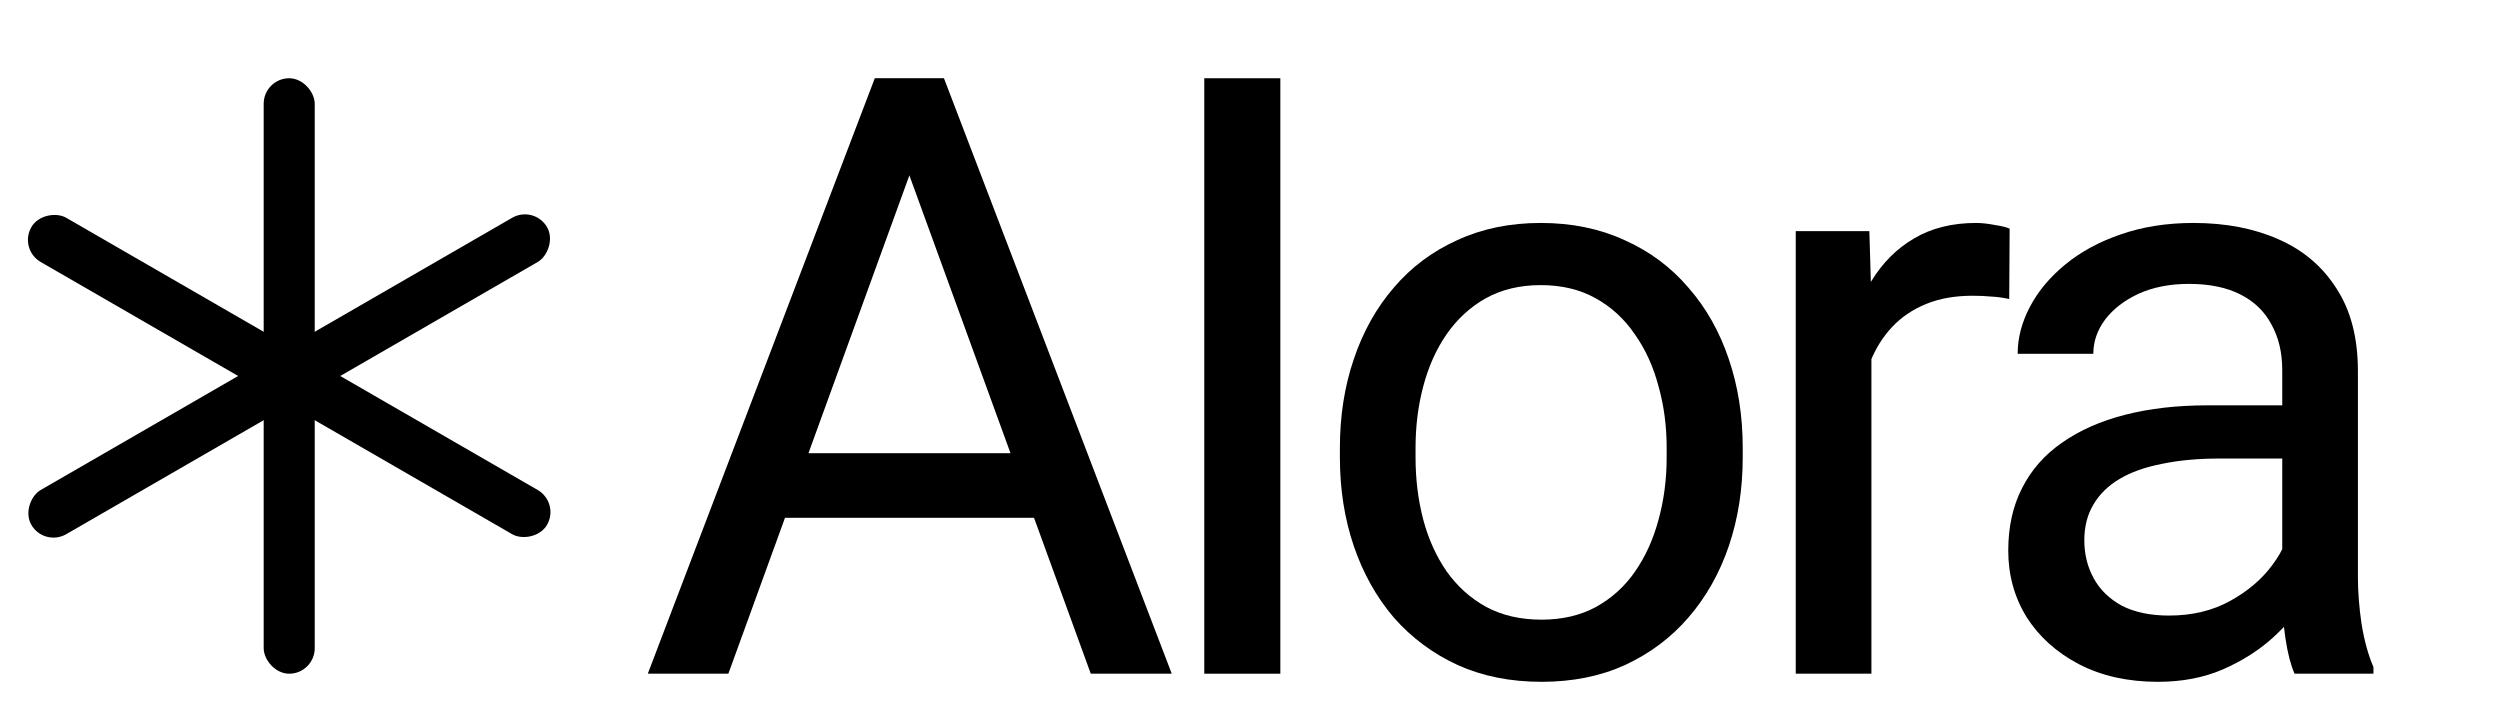
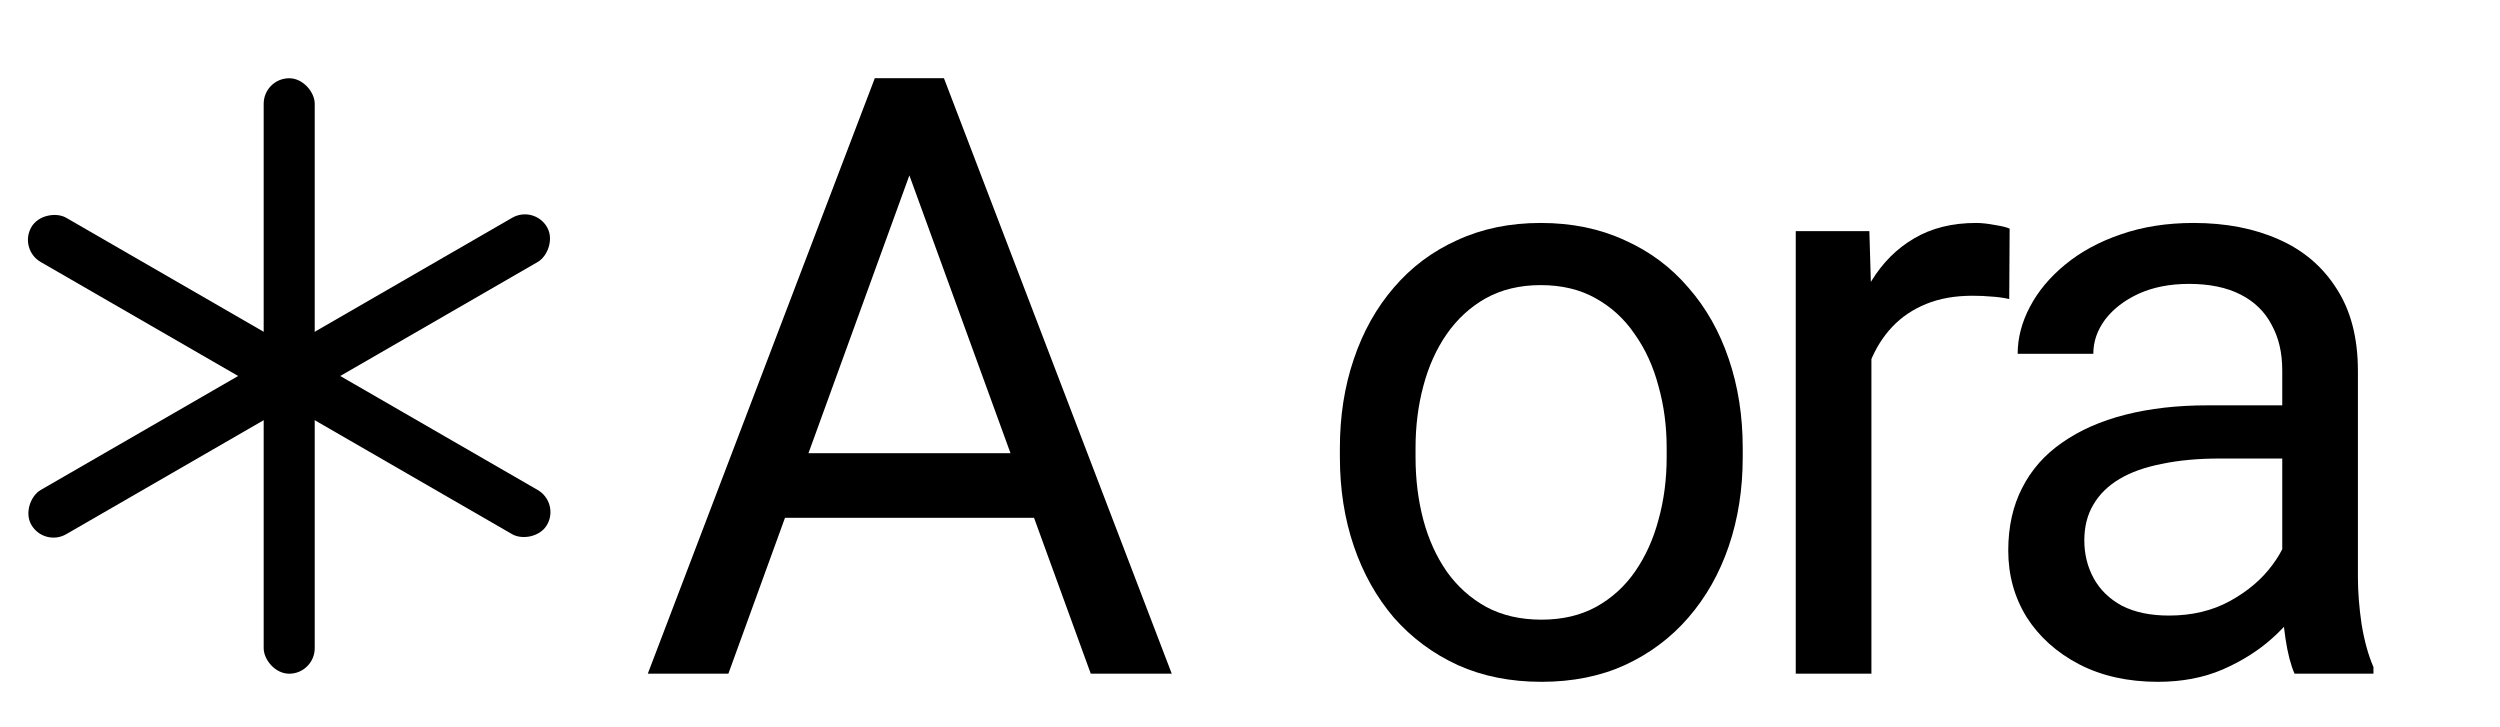
<svg xmlns="http://www.w3.org/2000/svg" width="110" height="32" viewBox="0 0 110 32" fill="none">
  <g clip-path="url(#clip0_4179_8846)">
    <path d="M100.419 26.311V16.288C100.419 15.52 100.263 14.854 99.951 14.29C99.652 13.715 99.196 13.271 98.584 12.959C97.972 12.647 97.216 12.491 96.317 12.491C95.477 12.491 94.739 12.635 94.103 12.923C93.479 13.211 92.987 13.589 92.628 14.057C92.28 14.524 92.106 15.028 92.106 15.568H88.777C88.777 14.872 88.957 14.182 89.317 13.499C89.676 12.815 90.192 12.197 90.864 11.645C91.548 11.081 92.364 10.637 93.311 10.314C94.271 9.978 95.339 9.81 96.514 9.81C97.93 9.81 99.178 10.05 100.257 10.53C101.349 11.009 102.201 11.735 102.813 12.707C103.436 13.667 103.748 14.872 103.748 16.324V25.393C103.748 26.041 103.802 26.731 103.91 27.463C104.03 28.195 104.204 28.824 104.432 29.352V29.64H100.959C100.791 29.256 100.659 28.746 100.563 28.11C100.467 27.463 100.419 26.863 100.419 26.311ZM100.995 17.835L101.031 20.175H97.666C96.718 20.175 95.873 20.253 95.129 20.409C94.385 20.553 93.761 20.775 93.257 21.075C92.754 21.375 92.37 21.752 92.106 22.208C91.842 22.652 91.71 23.174 91.71 23.774C91.71 24.386 91.848 24.943 92.124 25.447C92.4 25.951 92.814 26.353 93.365 26.653C93.929 26.941 94.619 27.085 95.435 27.085C96.454 27.085 97.354 26.869 98.134 26.437C98.914 26.005 99.532 25.477 99.987 24.854C100.455 24.23 100.707 23.624 100.743 23.036L102.165 24.637C102.081 25.141 101.853 25.699 101.481 26.311C101.109 26.923 100.611 27.511 99.987 28.075C99.376 28.626 98.644 29.088 97.792 29.46C96.952 29.82 96.005 30 94.949 30C93.629 30 92.472 29.742 91.476 29.226C90.492 28.71 89.724 28.021 89.173 27.157C88.633 26.281 88.363 25.303 88.363 24.224C88.363 23.18 88.567 22.262 88.975 21.47C89.382 20.667 89.97 20.001 90.738 19.473C91.506 18.933 92.43 18.525 93.509 18.249C94.589 17.973 95.795 17.835 97.126 17.835H100.995Z" fill="black" />
    <path d="M82.342 13.229V29.64H79.013V10.17H82.252L82.342 13.229ZM88.424 10.062L88.406 13.157C88.13 13.097 87.866 13.061 87.614 13.049C87.374 13.025 87.098 13.013 86.787 13.013C86.019 13.013 85.341 13.133 84.753 13.373C84.165 13.613 83.667 13.949 83.26 14.38C82.852 14.812 82.528 15.328 82.288 15.928C82.06 16.516 81.91 17.164 81.838 17.872L80.902 18.411C80.902 17.236 81.016 16.132 81.244 15.1C81.484 14.069 81.85 13.157 82.342 12.365C82.834 11.561 83.457 10.937 84.213 10.494C84.981 10.038 85.893 9.81 86.948 9.81C87.188 9.81 87.464 9.84 87.776 9.9C88.088 9.948 88.304 10.002 88.424 10.062Z" fill="black" />
    <path d="M58.955 20.121V19.707C58.955 18.303 59.159 17.002 59.567 15.802C59.975 14.59 60.563 13.541 61.33 12.653C62.098 11.753 63.028 11.057 64.12 10.566C65.211 10.062 66.435 9.81 67.791 9.81C69.158 9.81 70.388 10.062 71.48 10.566C72.583 11.057 73.519 11.753 74.287 12.653C75.067 13.541 75.66 14.59 76.068 15.802C76.476 17.002 76.68 18.303 76.68 19.707V20.121C76.68 21.524 76.476 22.826 76.068 24.026C75.66 25.225 75.067 26.275 74.287 27.175C73.519 28.063 72.589 28.758 71.498 29.262C70.418 29.754 69.194 30 67.826 30C66.459 30 65.229 29.754 64.138 29.262C63.046 28.758 62.11 28.063 61.33 27.175C60.563 26.275 59.975 25.225 59.567 24.026C59.159 22.826 58.955 21.524 58.955 20.121ZM62.284 19.707V20.121C62.284 21.093 62.398 22.01 62.626 22.874C62.854 23.726 63.196 24.482 63.652 25.141C64.12 25.801 64.701 26.323 65.397 26.707C66.093 27.079 66.903 27.265 67.826 27.265C68.738 27.265 69.536 27.079 70.22 26.707C70.916 26.323 71.492 25.801 71.947 25.141C72.403 24.482 72.745 23.726 72.973 22.874C73.213 22.01 73.333 21.093 73.333 20.121V19.707C73.333 18.747 73.213 17.841 72.973 16.99C72.745 16.126 72.397 15.364 71.929 14.704C71.474 14.033 70.898 13.505 70.202 13.121C69.518 12.737 68.714 12.545 67.791 12.545C66.879 12.545 66.075 12.737 65.379 13.121C64.695 13.505 64.12 14.033 63.652 14.704C63.196 15.364 62.854 16.126 62.626 16.99C62.398 17.841 62.284 18.747 62.284 19.707Z" fill="black" />
-     <path d="M56.335 3.443V29.643H52.988V3.443H56.335Z" fill="black" />
    <path d="M40.723 5.761L32.049 29.64H28.504L38.492 3.44H40.777L40.723 5.761ZM47.993 29.64L39.301 5.761L39.247 3.44H41.533L51.556 29.64H47.993ZM47.543 19.941V22.784H32.823V19.941H47.543Z" fill="black" />
    <rect x="11.602" y="3.443" width="2.246" height="26.2" rx="1.123" fill="black" />
    <rect x="23.508" y="9.021" width="2.246" height="26.2" rx="1.123" transform="rotate(60 23.508 9.021)" fill="black" />
    <rect x="24.631" y="22.121" width="2.246" height="26.2" rx="1.123" transform="rotate(120 24.631 22.121)" fill="black" />
  </g>
  <defs>
    <clipPath id="clip0_4179_8846">
      <rect width="110" height="31" fill="white" transform="translate(0 0.333)" />
    </clipPath>
  </defs>
</svg>